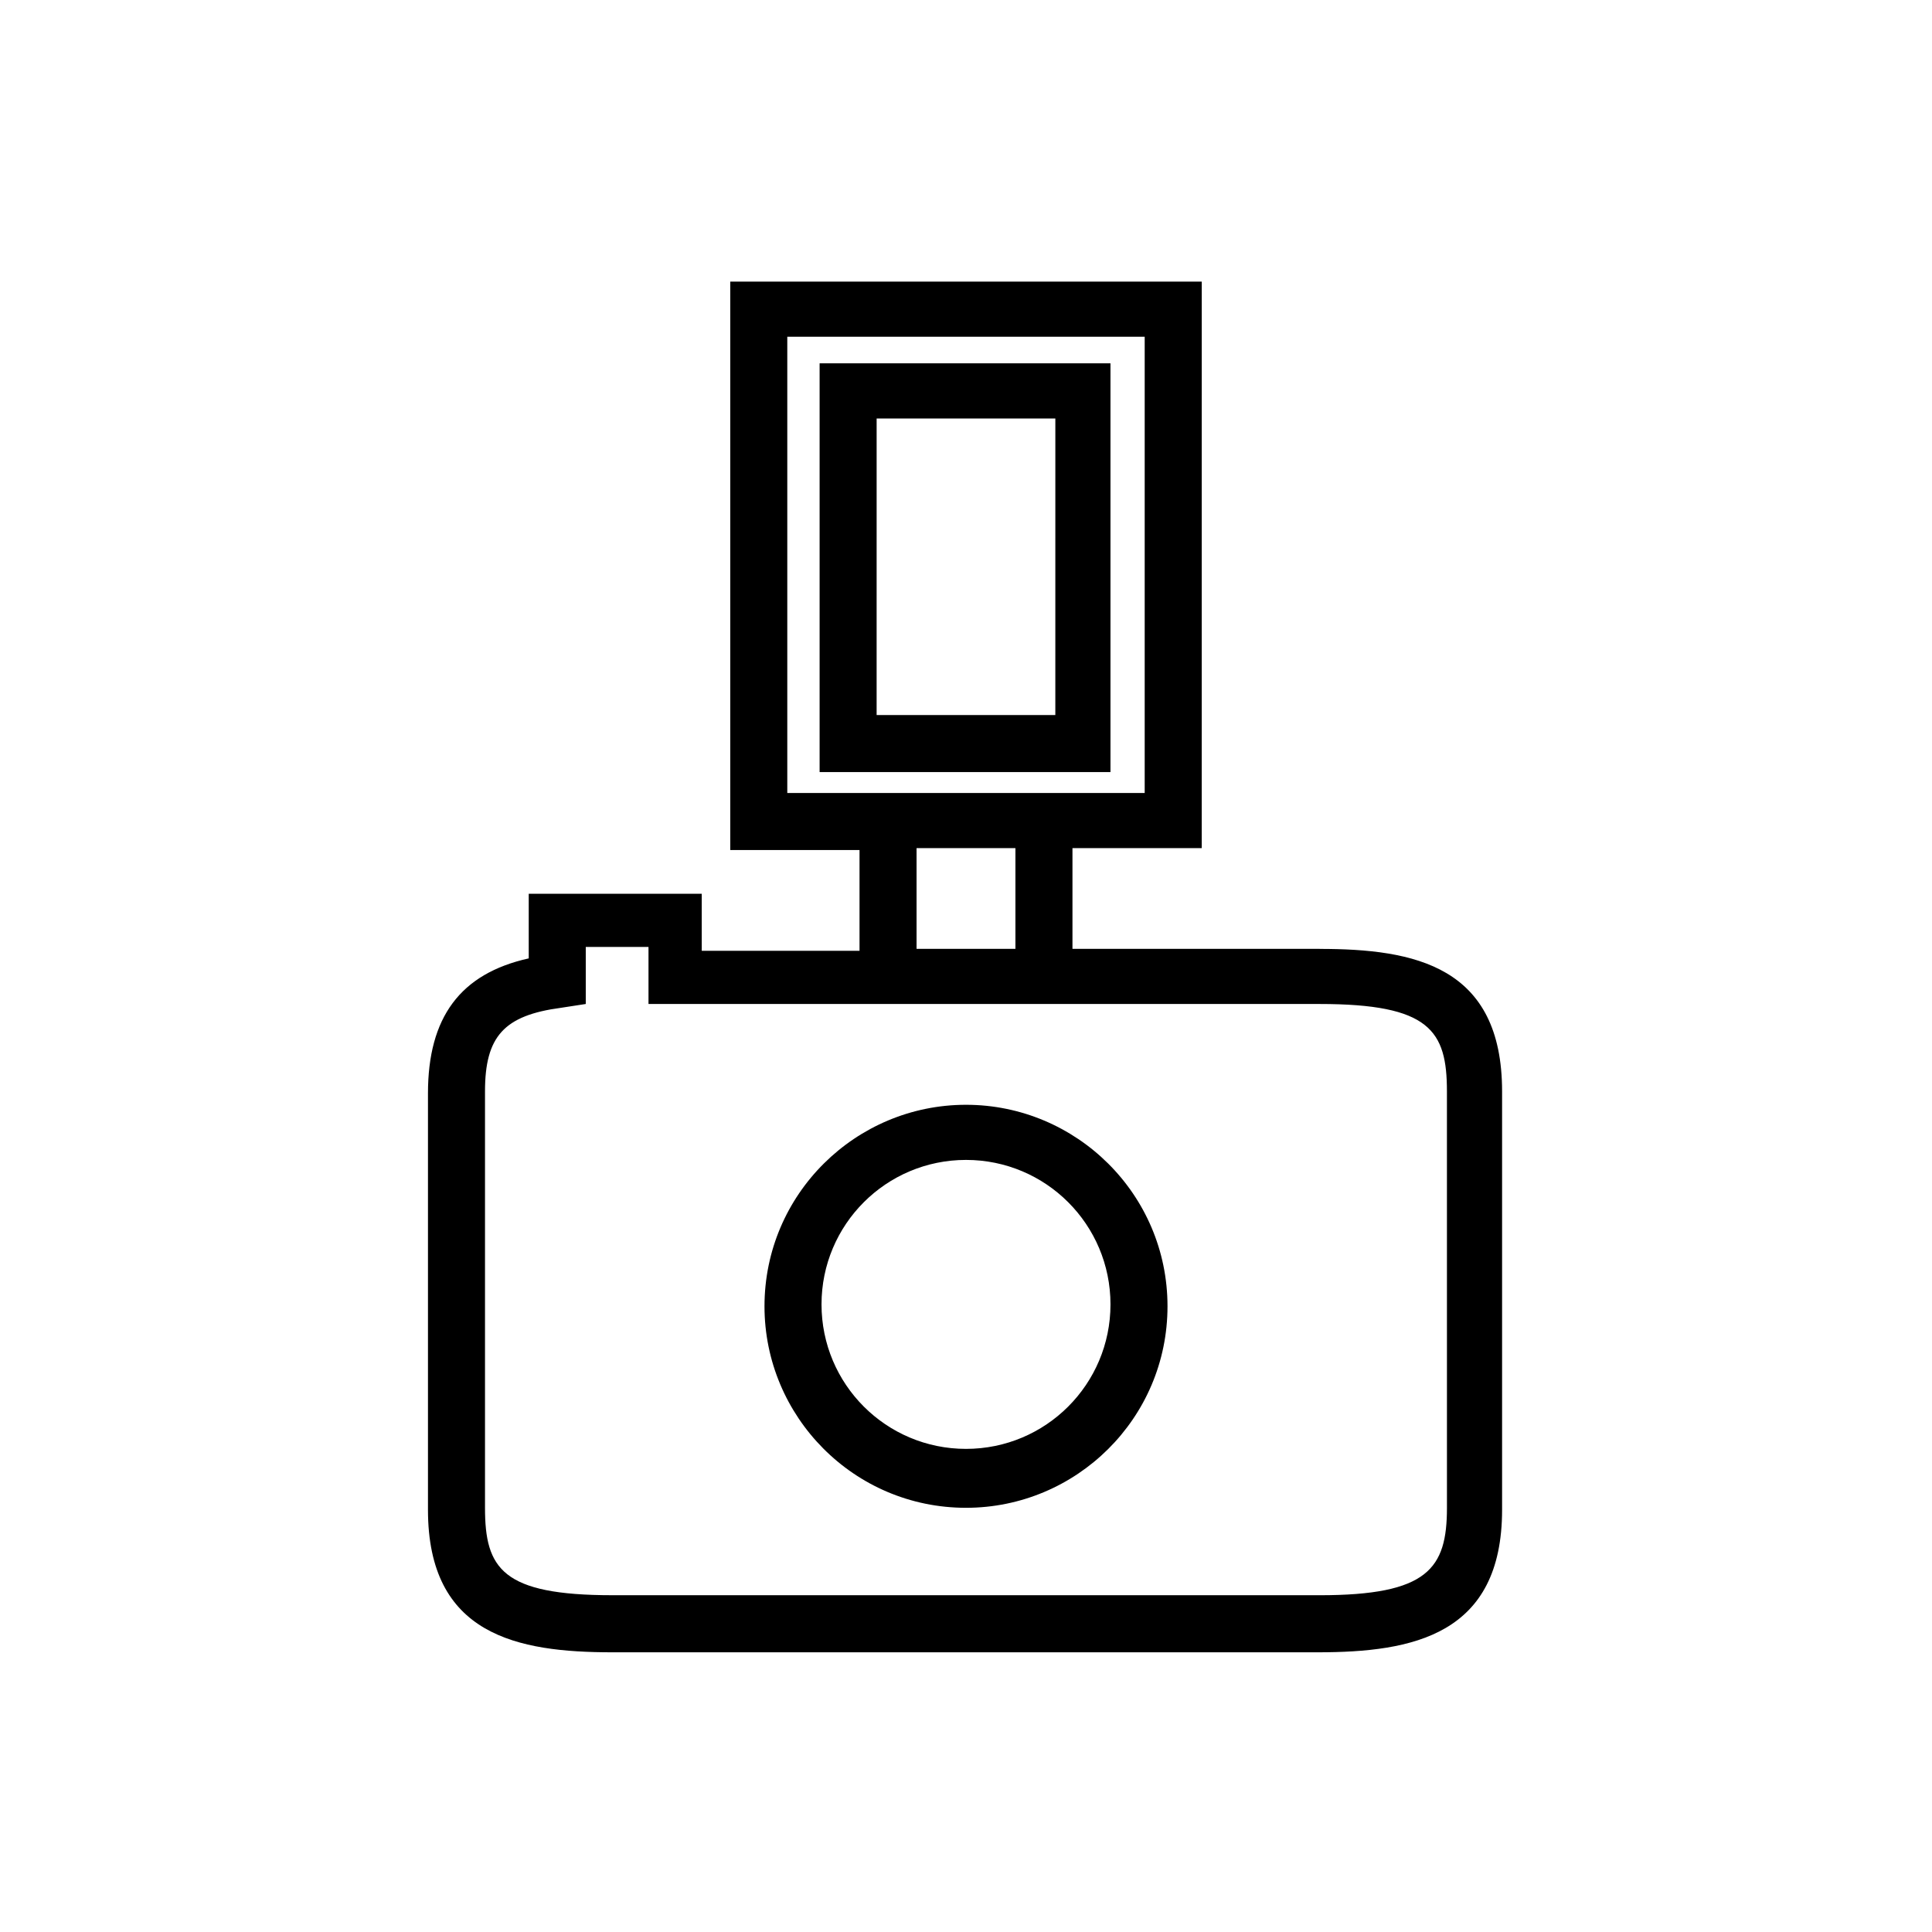
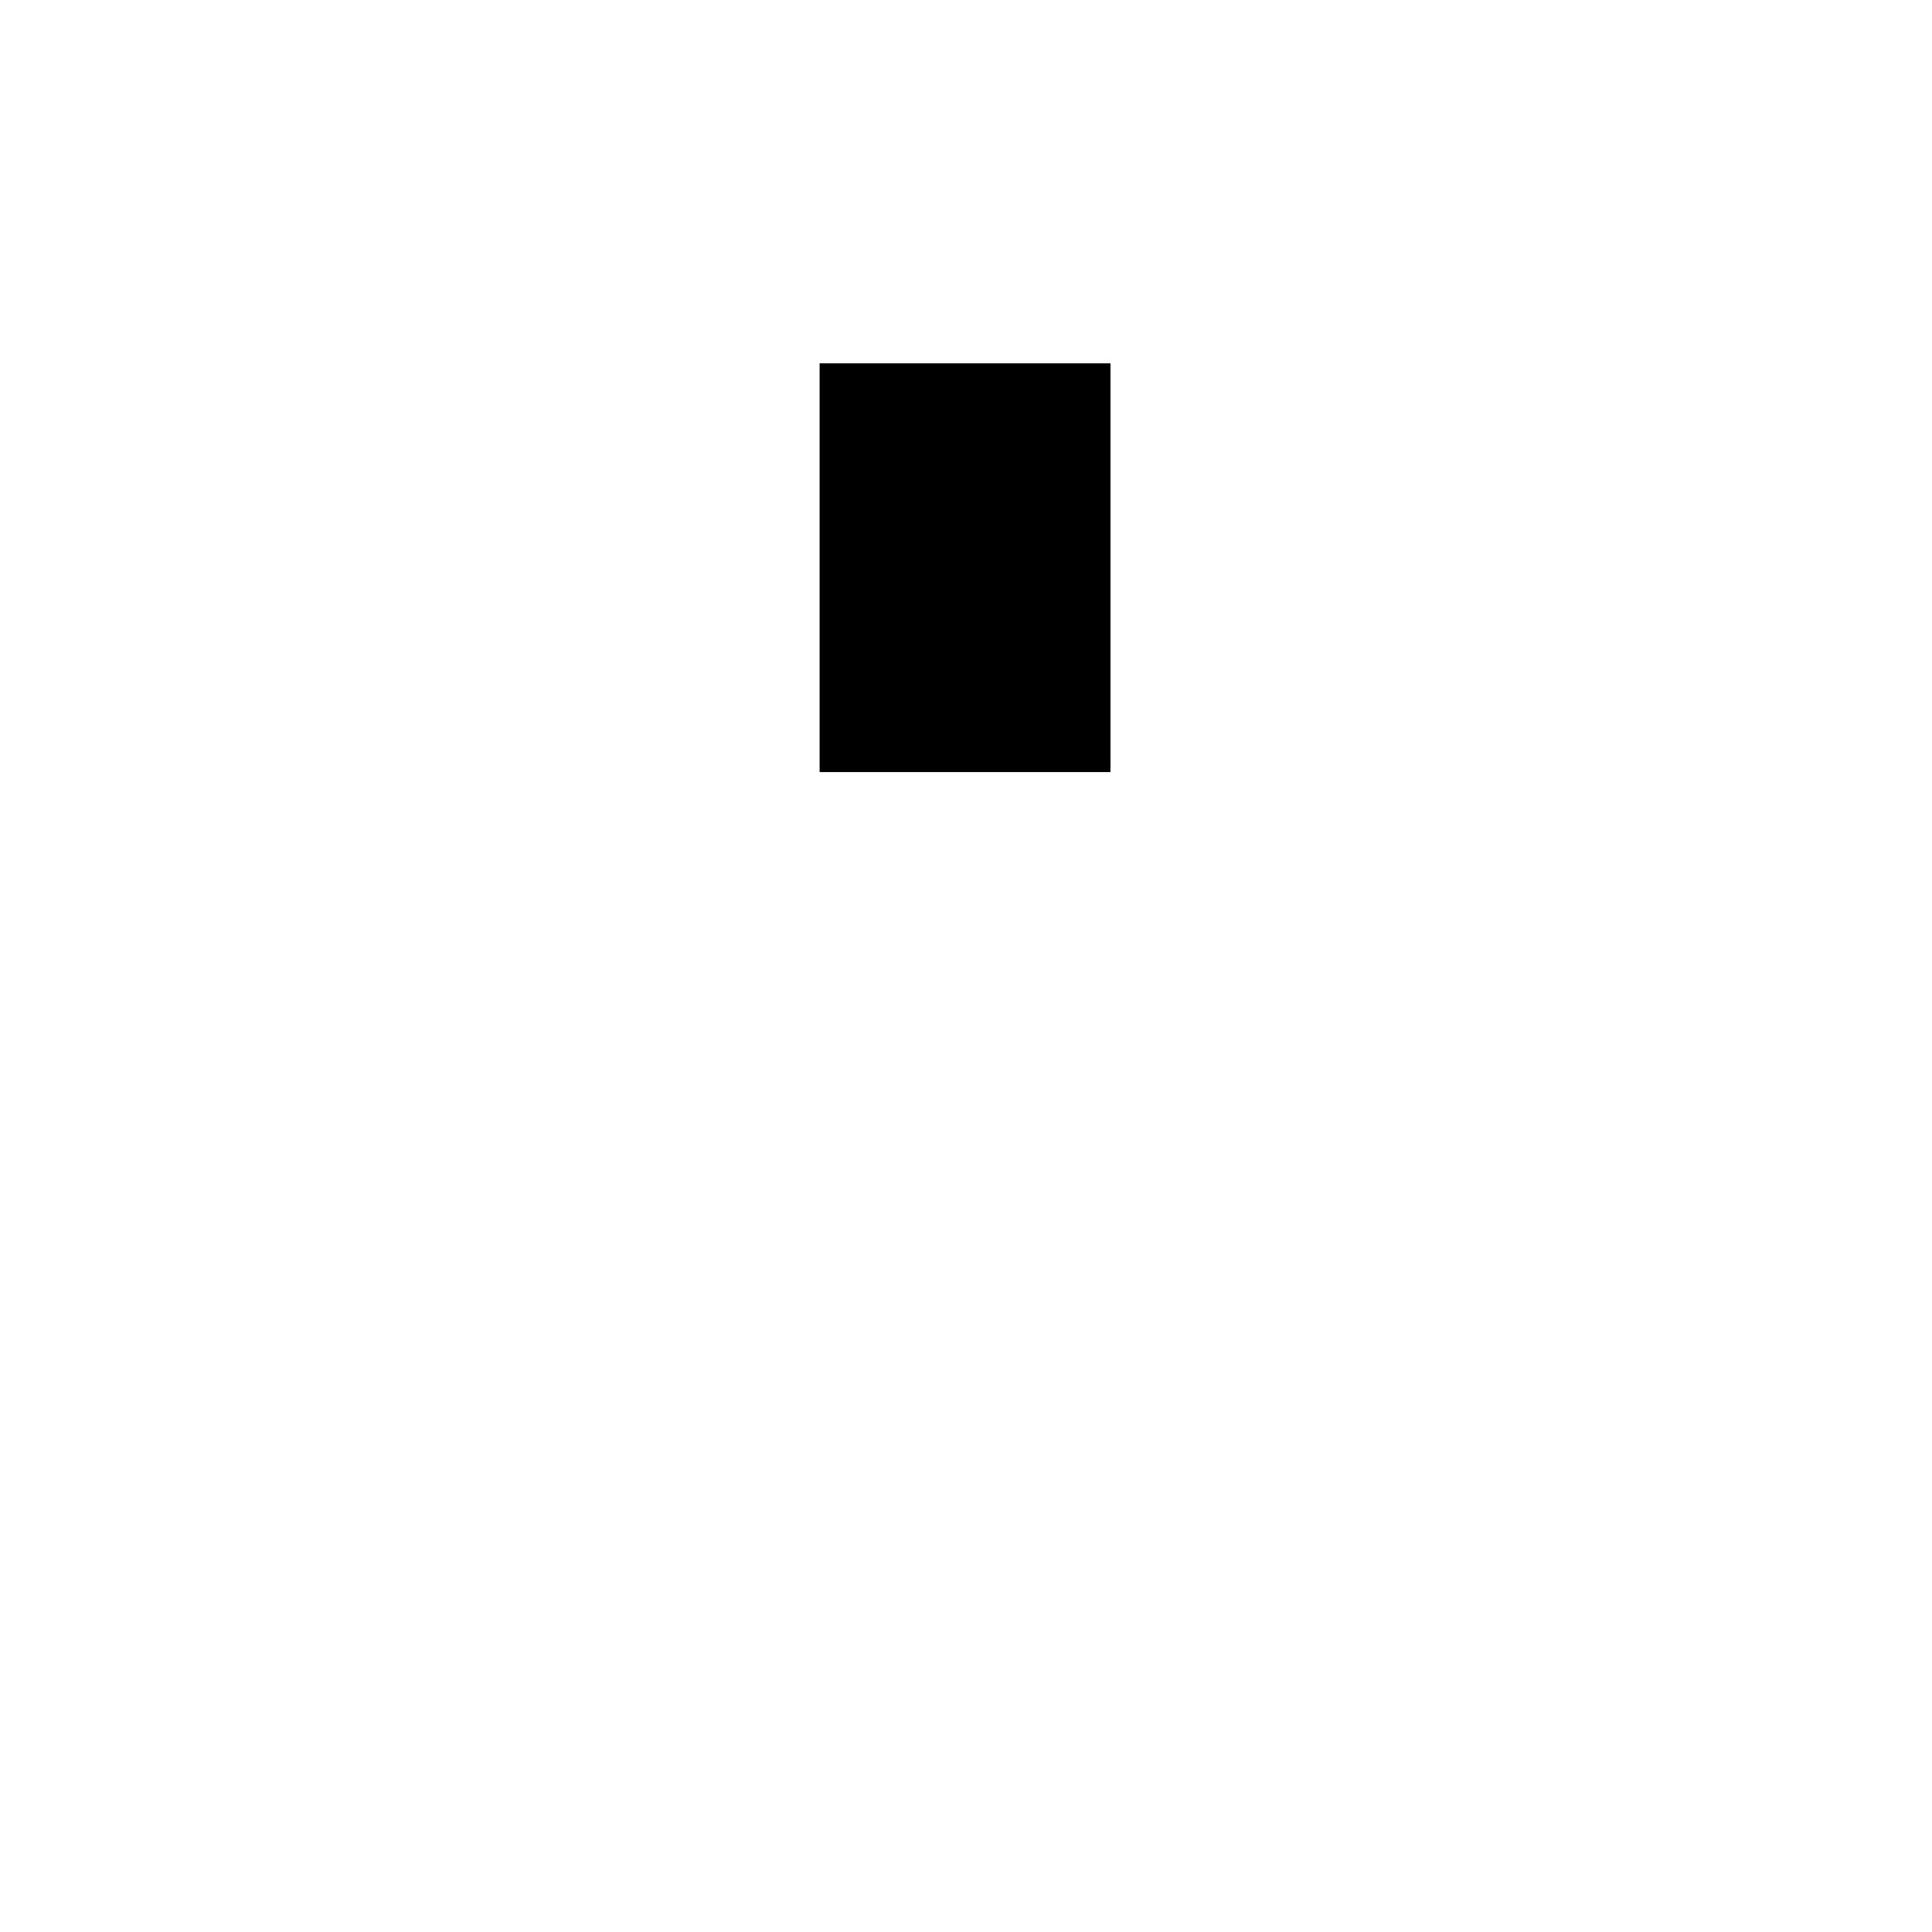
<svg xmlns="http://www.w3.org/2000/svg" fill="#000000" width="800px" height="800px" version="1.1" viewBox="144 144 512 512">
  <g>
-     <path d="m493.71 395.46h-65.496v-26.703h34.258l0.004-150.13h-124.95v150.64h34.258v26.703h-41.816v-15.113l-45.848-0.004v17.129c-18.137 4.031-26.703 15.617-26.703 35.77v110.34c0 33.25 23.68 37.785 48.871 37.785h186.91c25.191 0 48.871-4.535 48.871-37.785v-110.84c0-33.25-23.176-37.785-48.367-37.785zm-141.07-41.312v-120.91h94.715v120.91zm34.258 14.609h26.199v26.703h-26.199zm140.56 174.82c0 16.121-5.039 23.176-33.754 23.176l-187.42-0.004c-29.223 0-33.754-7.055-33.754-23.176v-110.33c0-14.609 5.039-20.152 20.152-22.168l6.551-1.008v-15.113h16.625v15.113h177.84c29.223 0 33.754 7.055 33.754 23.176z" />
-     <path d="m400 436.78c-29.223 0-53.402 23.68-53.402 53.402 0 29.223 23.68 53.402 53.402 53.402 29.223 0 53.402-23.68 53.402-53.402 0-29.723-24.184-53.402-53.402-53.402zm0 91.188c-21.16 0-38.289-17.129-38.289-38.289 0-21.16 17.129-38.289 38.289-38.289s38.289 17.129 38.289 38.289c0 21.16-17.129 38.289-38.289 38.289z" />
-     <path d="m438.79 240.29h-77.586v108.32h77.082v-108.32zm-15.117 93.207h-47.359l0.004-78.594h47.359z" />
+     <path d="m438.79 240.29h-77.586v108.32h77.082v-108.32zm-15.117 93.207h-47.359h47.359z" />
  </g>
</svg>